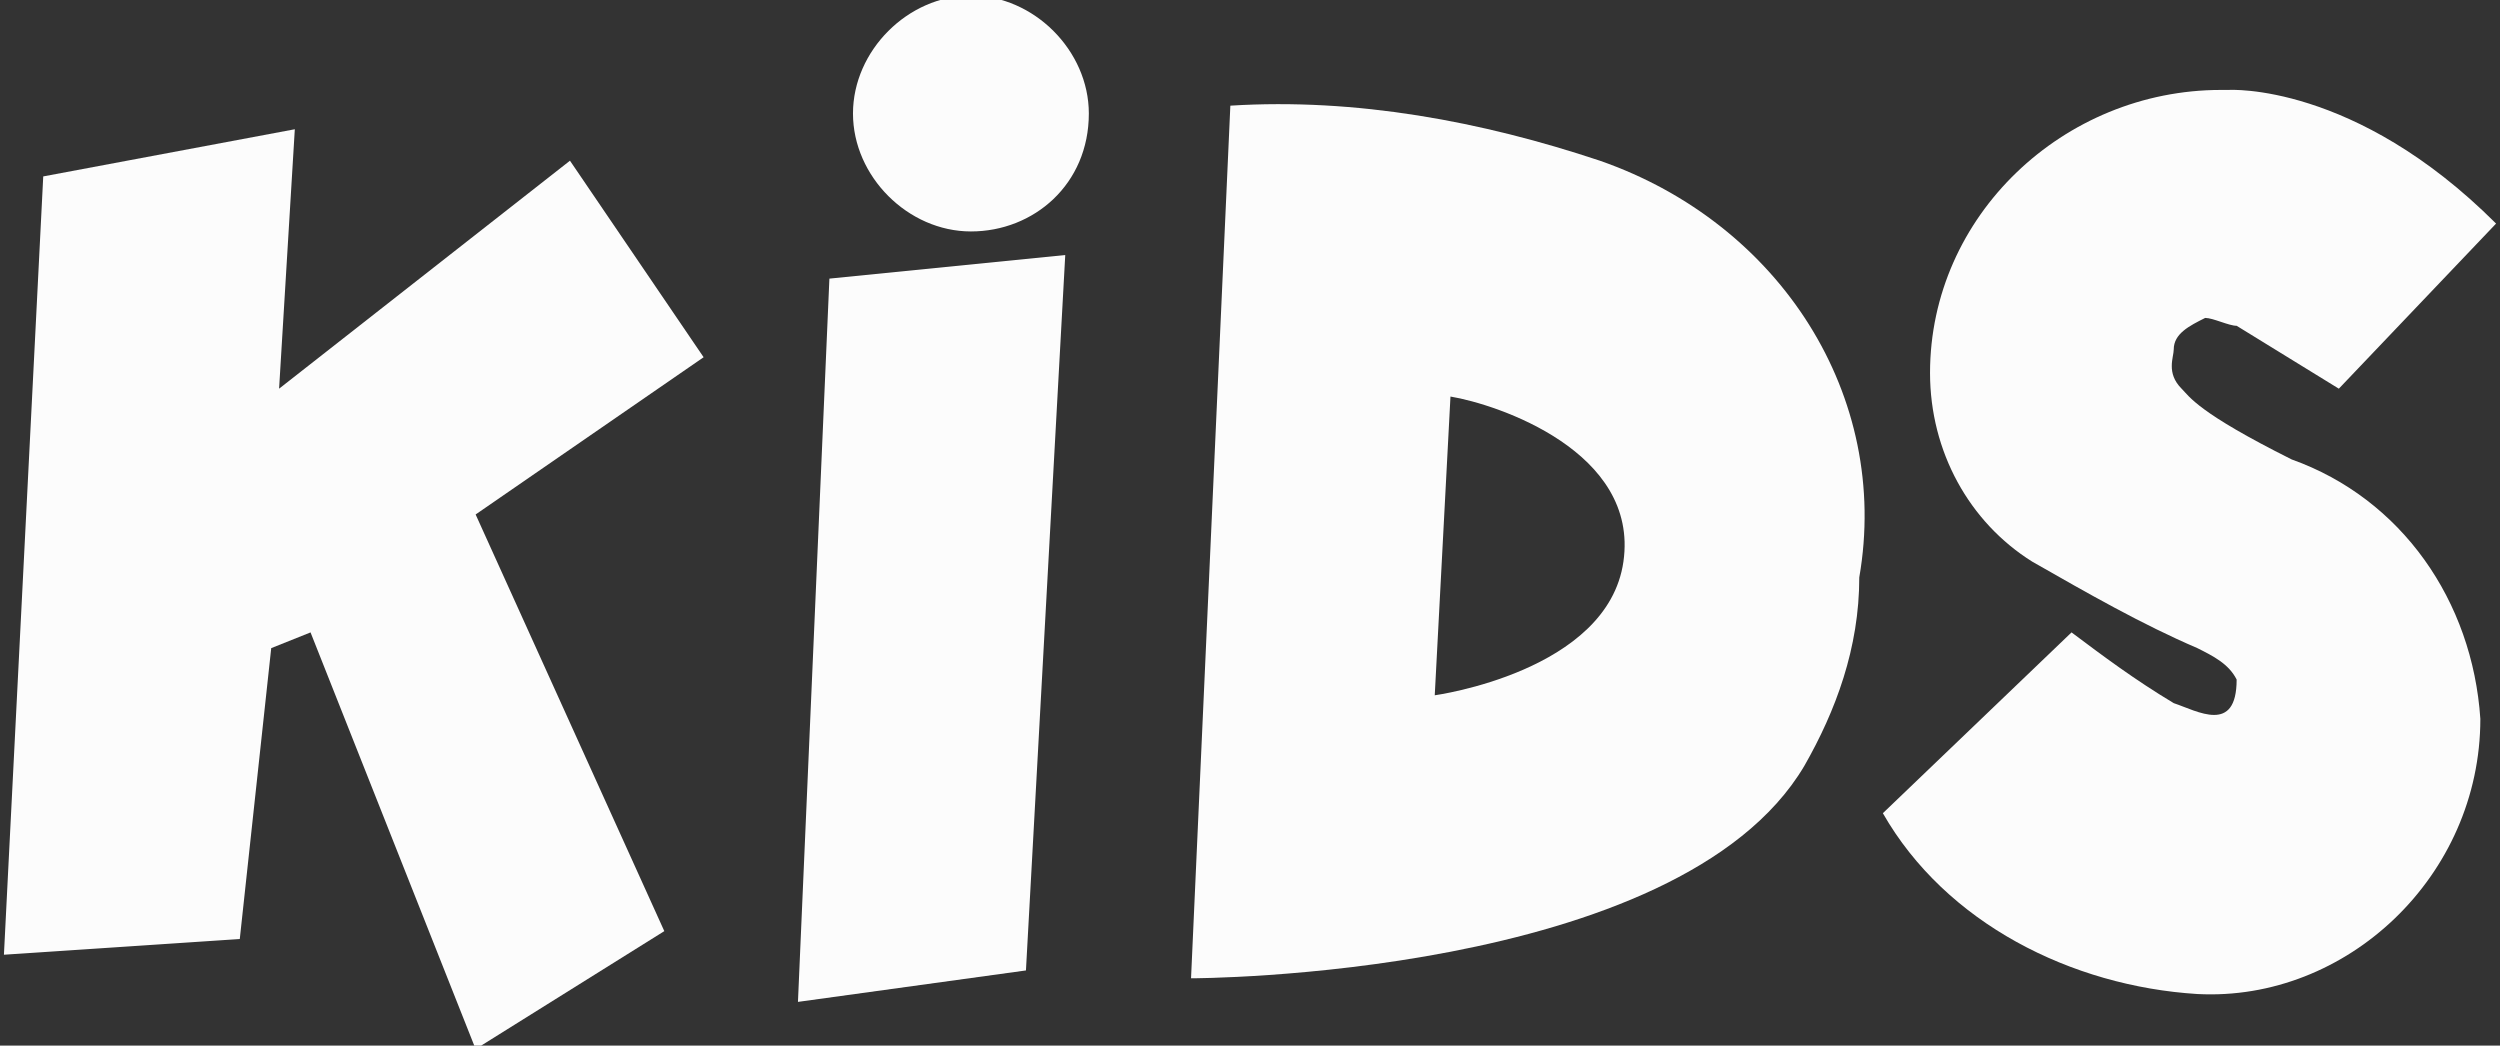
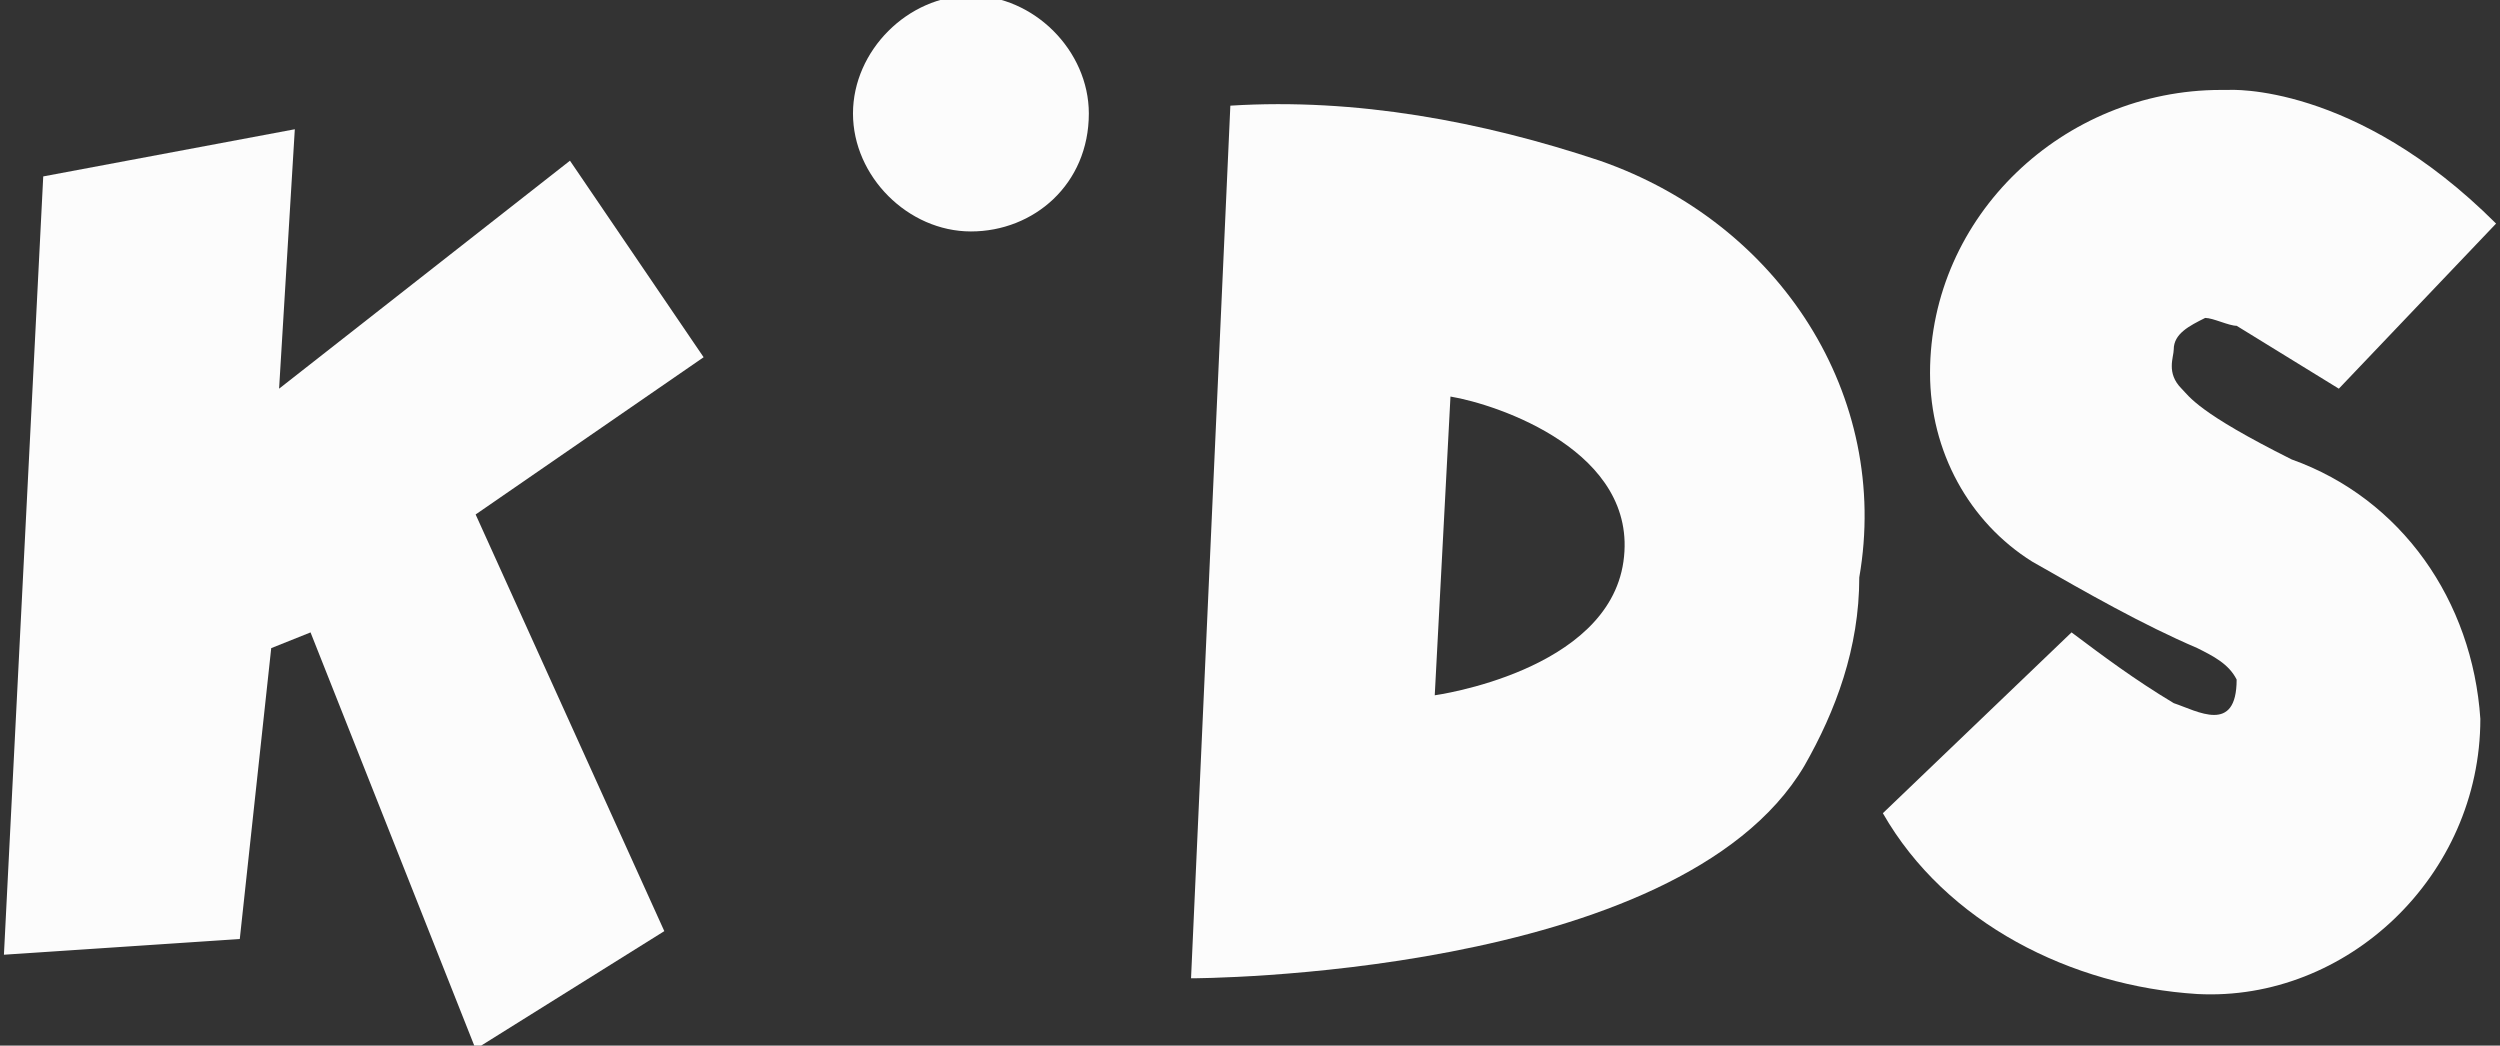
<svg xmlns="http://www.w3.org/2000/svg" version="1.1" id="Capa_1" x="0px" y="0px" viewBox="0 0 31.8 13.3" style="enable-background:new 0 0 31.8 13.3;" xml:space="preserve">
  <rect x="0" y="0" width="31.8" height="13.3" fill="#333333" stroke="none" />
  <style type="text/css">
	.st0{fill:#FCFCFC;}
</style>
  <g transform="translate(-824.75 -23.456)">
-     <path class="st0" d="M837.8,35.8l-2.9,0.4l0.4-9.2l3-0.3L837.8,35.8z" />
    <path class="st0" d="M837.1,26.4c-0.8,0-1.5-0.7-1.5-1.5s0.7-1.5,1.5-1.5c0.8,0,1.5,0.7,1.5,1.5c0,0,0,0,0,0   C838.6,25.8,837.9,26.4,837.1,26.4" />
    <path class="st0" d="M845.1,25.5c-1.5-0.5-3.1-0.8-4.7-0.7l-0.5,11.1c0,0,6.2,0,7.8-2.7c0.4-0.7,0.7-1.5,0.7-2.4   C848.8,28.5,847.4,26.3,845.1,25.5 M845.4,30.6c-0.2,1.4-2.4,1.7-2.4,1.7l0.2-3.8C843.8,28.6,845.6,29.2,845.4,30.6" />
    <path class="st0" d="M852.5,28.4c0.1,0.1,0.2,0.3,1.4,0.9c1.4,0.5,2.3,1.8,2.4,3.3c0,2-1.7,3.6-3.6,3.5c-1.6-0.1-3.2-0.9-4-2.3   l2.4-2.3c0.4,0.3,0.8,0.6,1.3,0.9c0.3,0.1,0.8,0.4,0.8-0.3c-0.1-0.2-0.3-0.3-0.5-0.4c-0.7-0.3-1.4-0.7-2.1-1.1   c-0.8-0.5-1.3-1.4-1.3-2.4c0-2,1.7-3.6,3.7-3.6c0,0,0.1,0,0.1,0c0,0,1.6-0.1,3.4,1.7l-2,2.1l-1.3-0.8c-0.1,0-0.3-0.1-0.4-0.1   c-0.2,0.1-0.4,0.2-0.4,0.4C852.4,28,852.3,28.2,852.5,28.4" />
    <path class="st0" d="M824.8,35.6l0.5-9.9l3.2-0.6l-0.2,3.3l3.7-2.9l1.7,2.5l-2.9,2l2.4,5.3l-2.4,1.5l-2.1-5.3l-0.5,0.2l-0.4,3.7   L824.8,35.6z" />
  </g>
</svg>